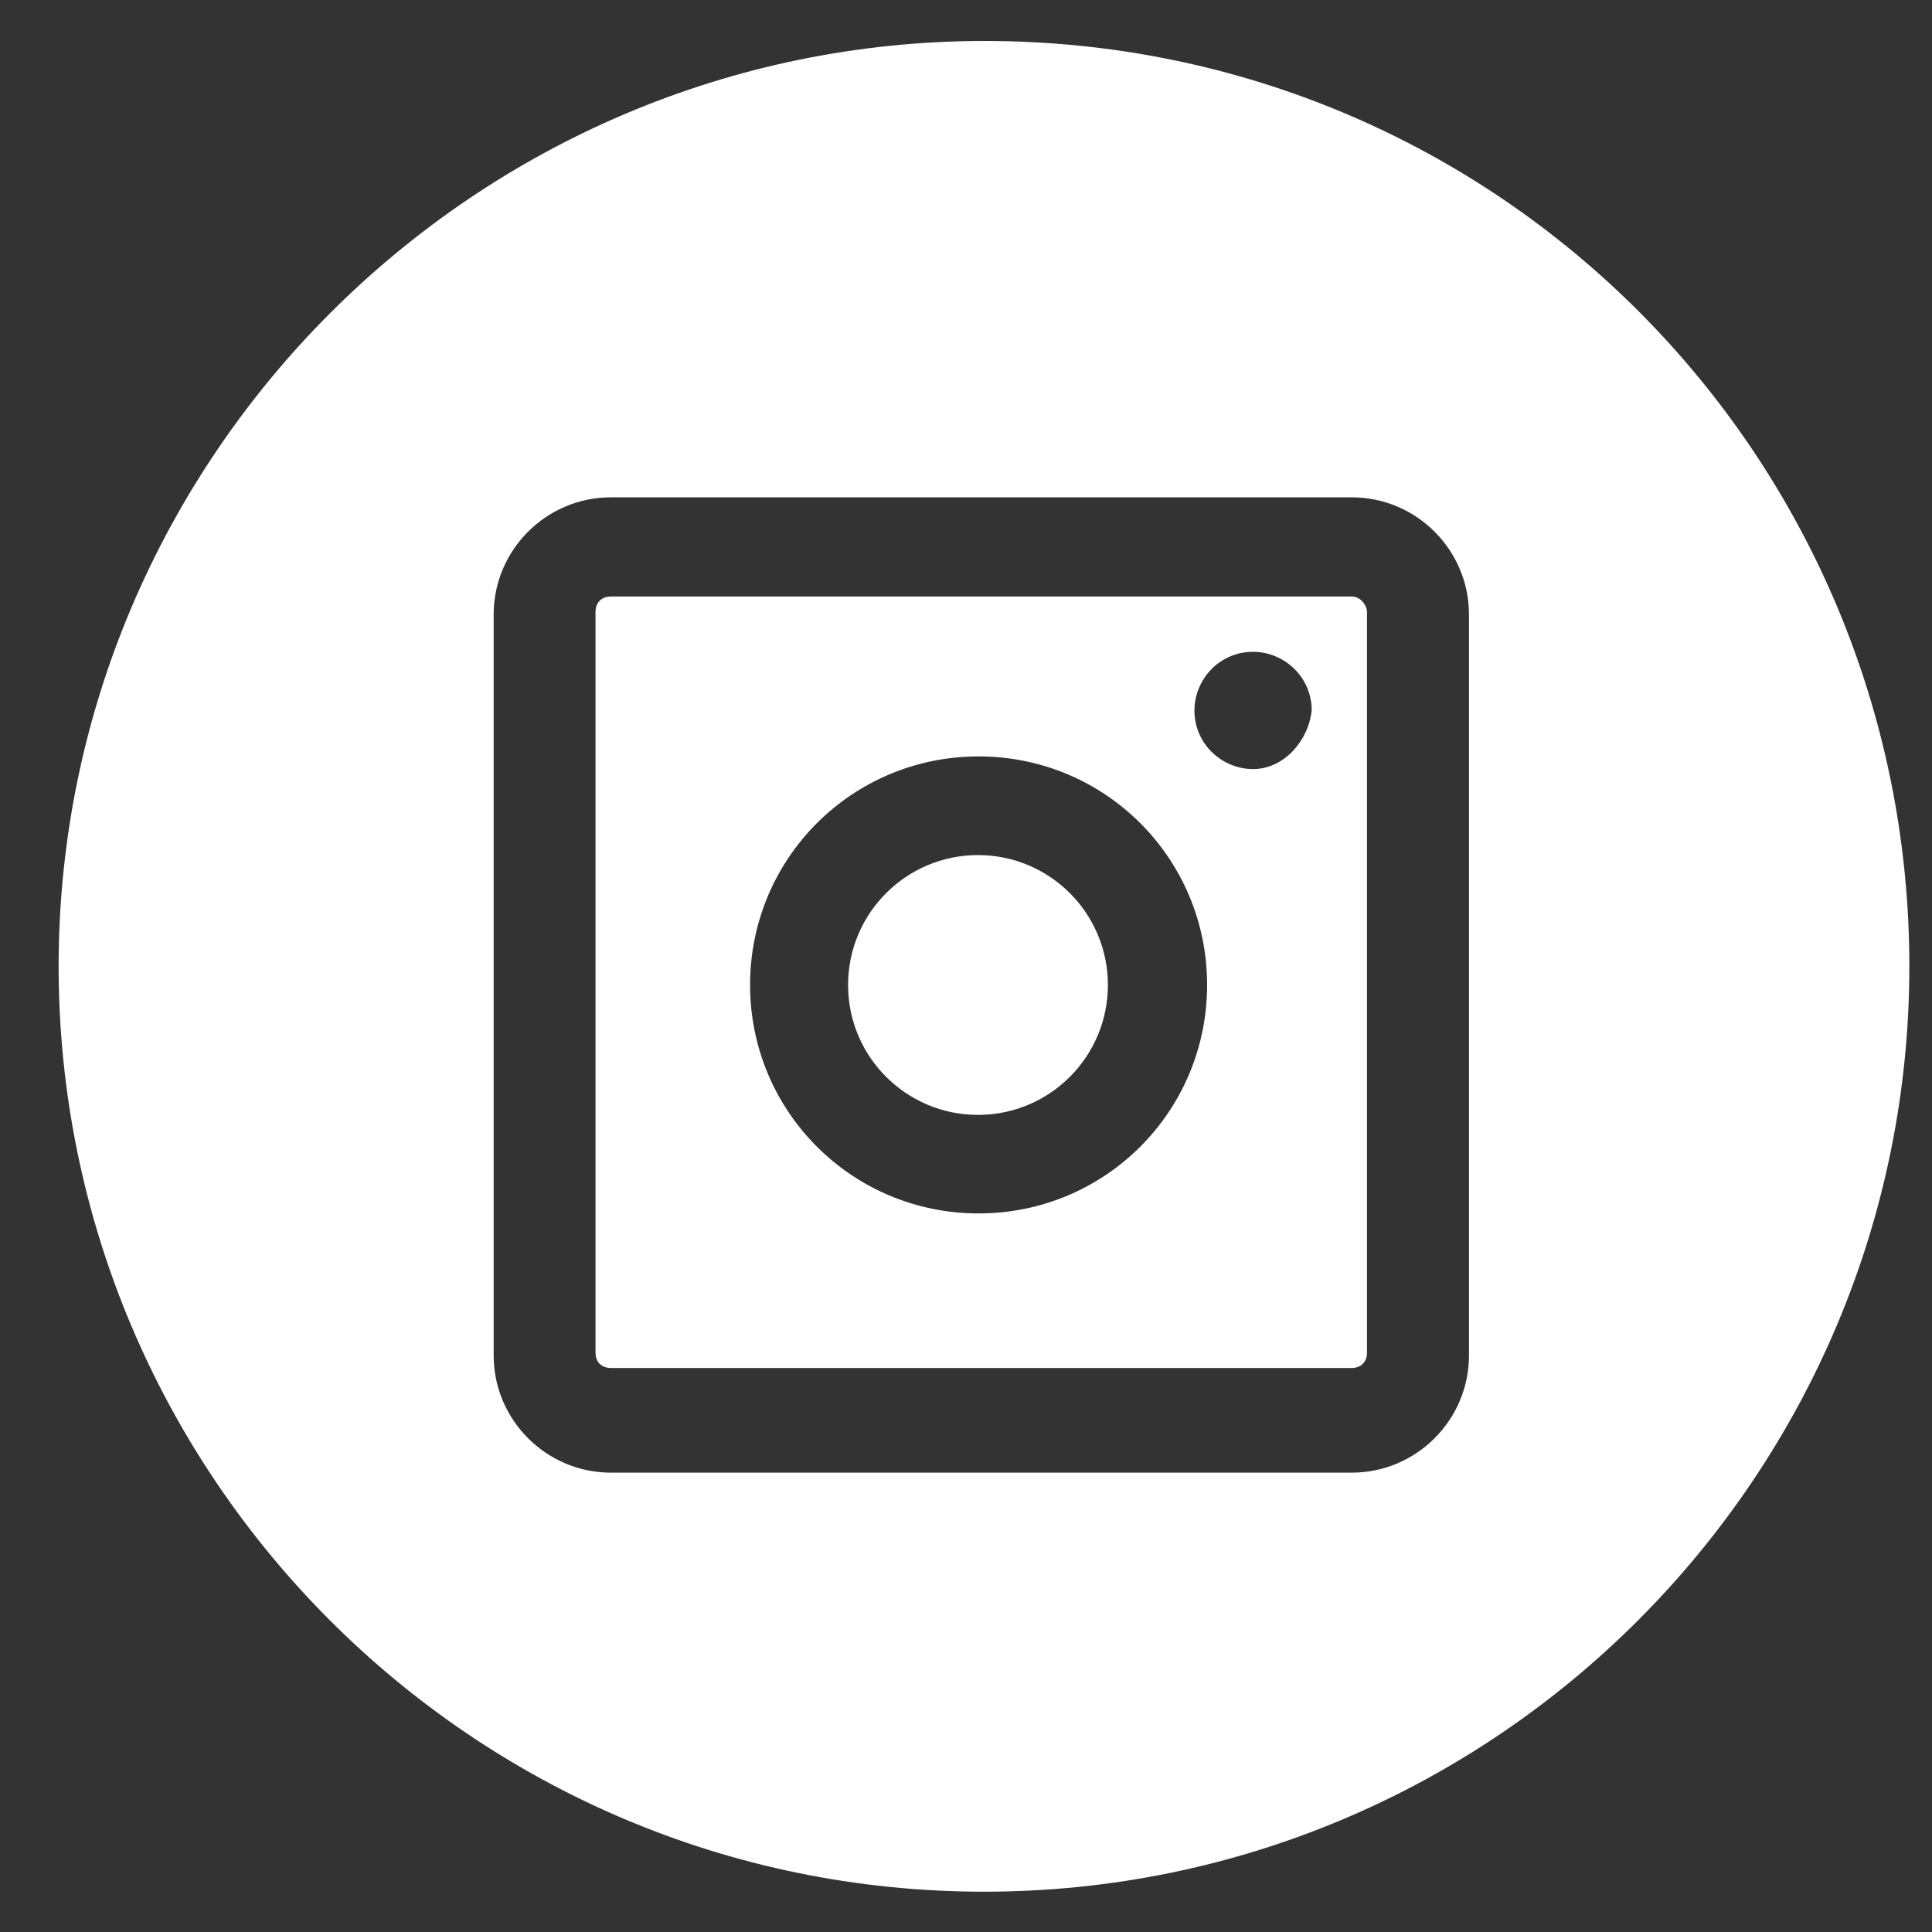
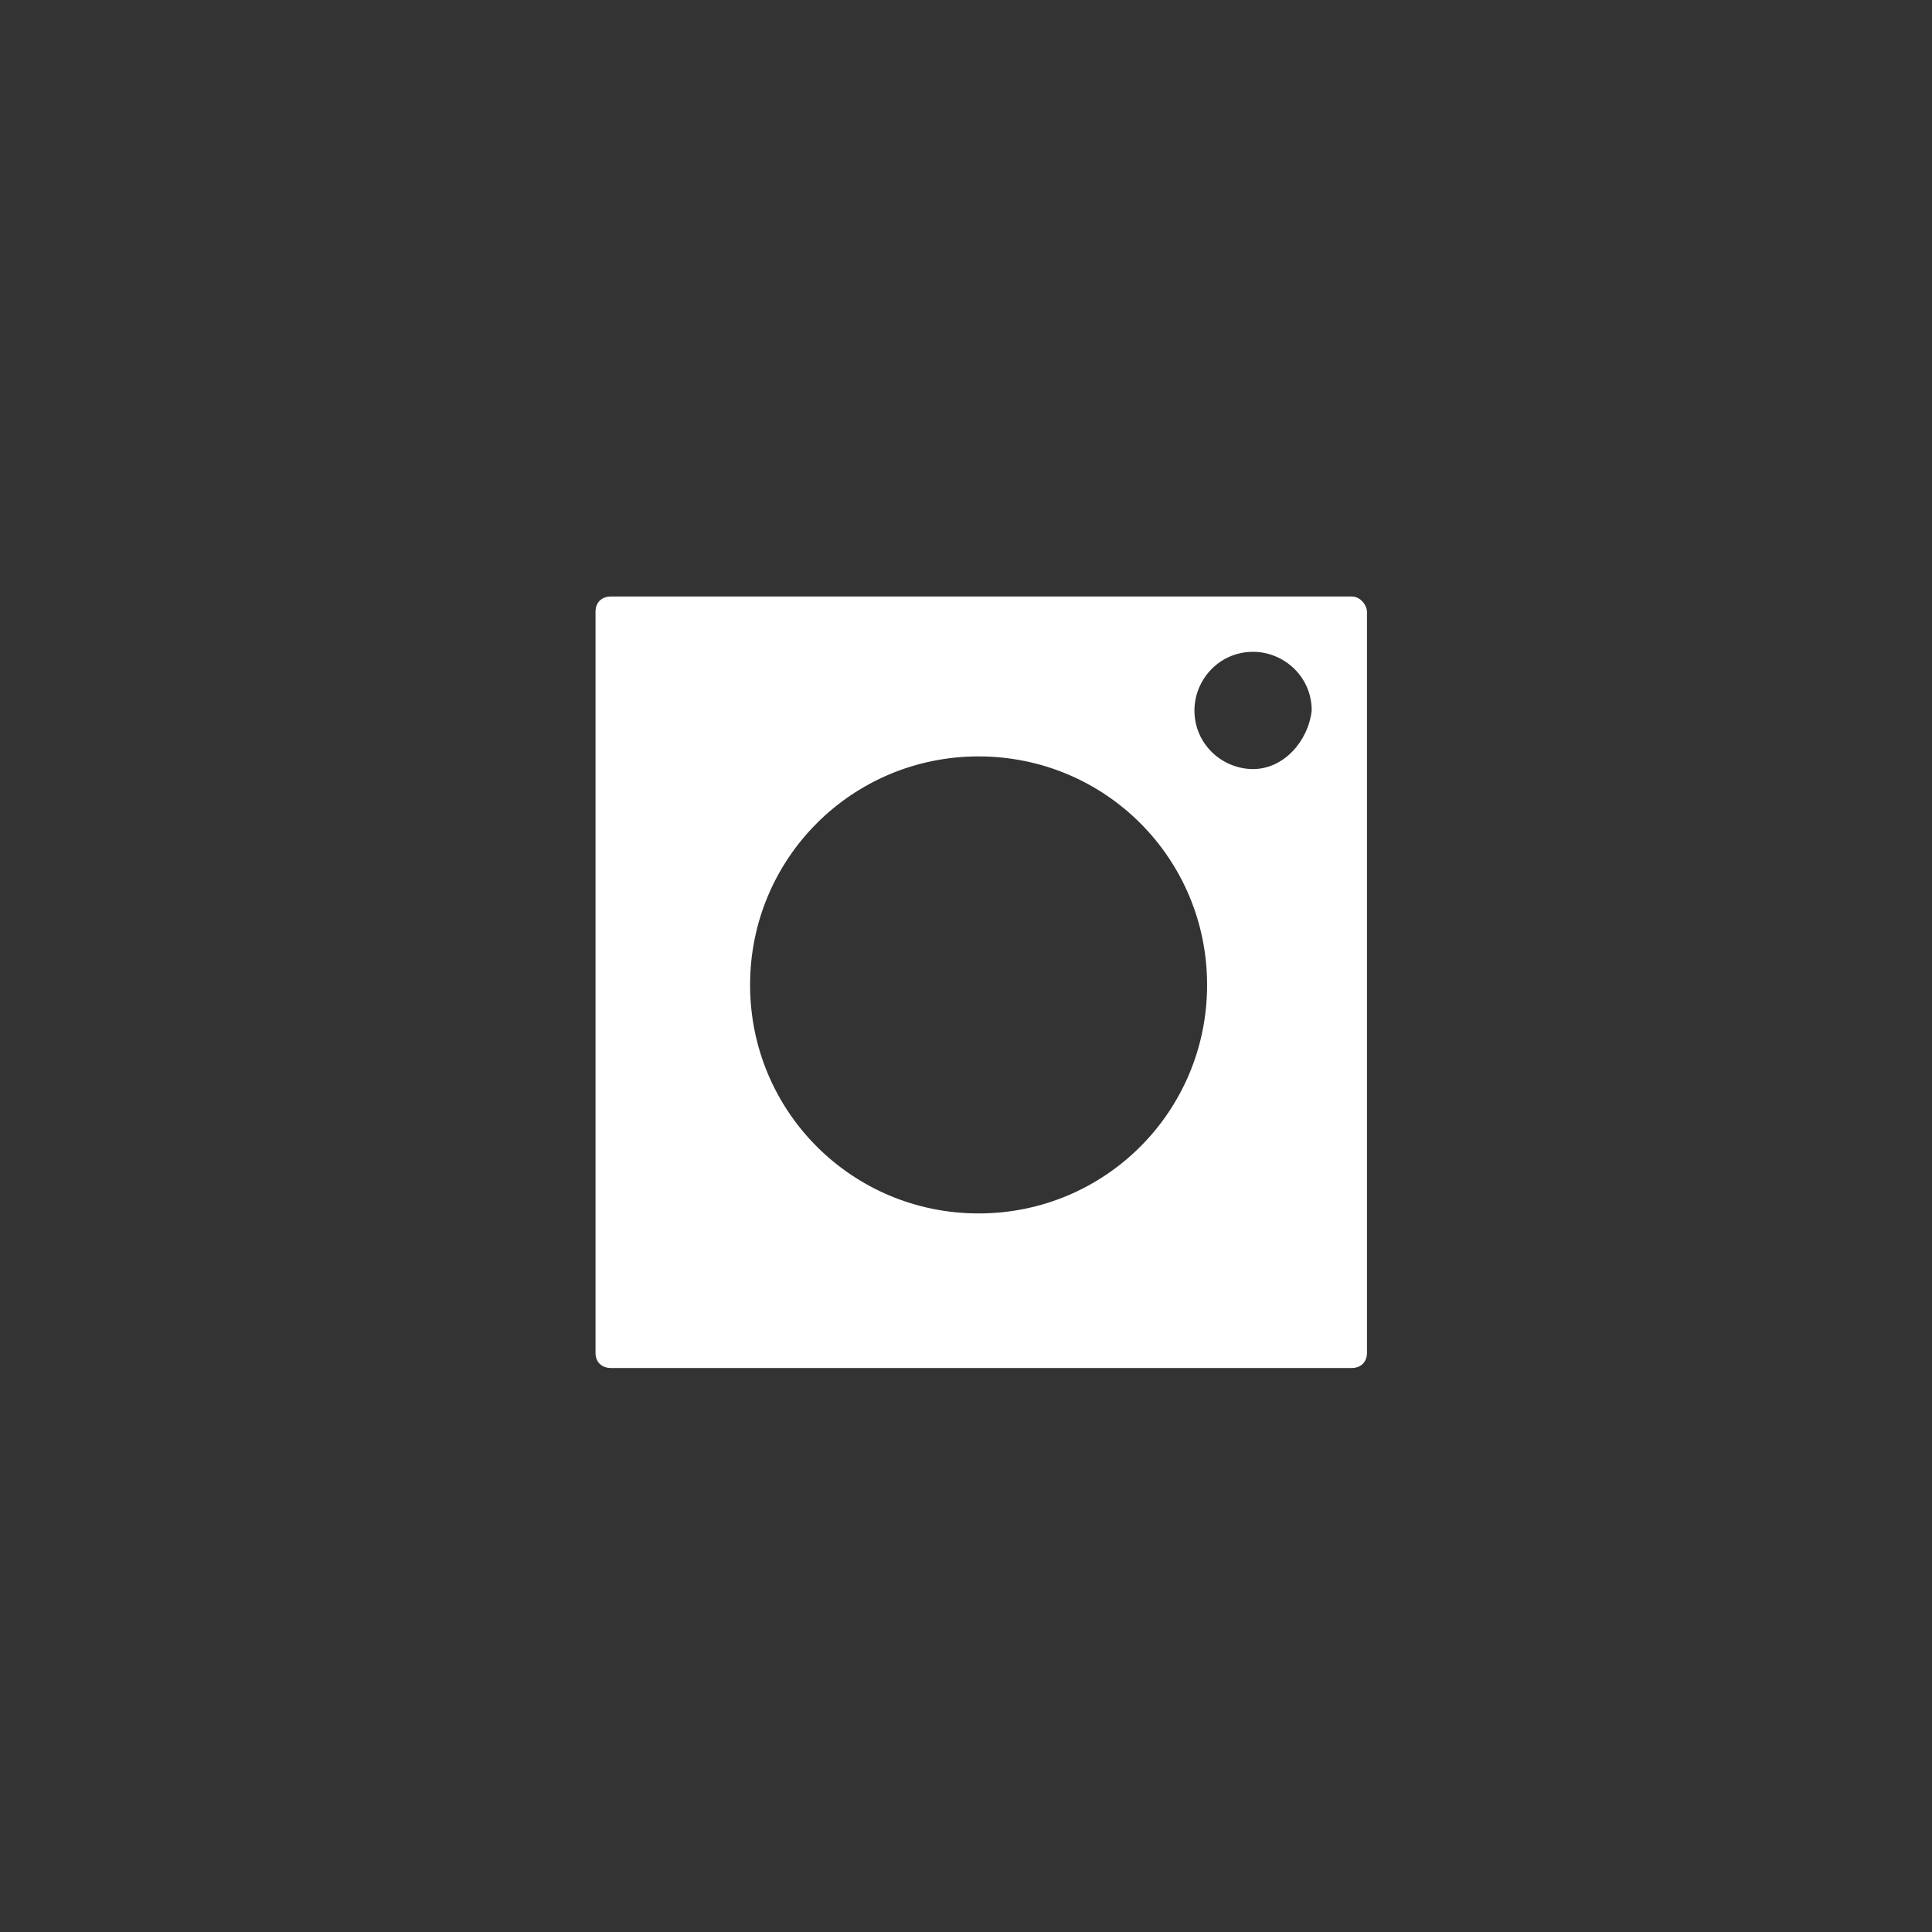
<svg xmlns="http://www.w3.org/2000/svg" width="29" height="29" viewBox="0 0 29 29" fill="none">
  <rect x="0" y="0" width="29" height="29" fill="#333333" stroke="none" />
  <path d="M20.289 8.954H9.169C9.029 8.954 8.939 9.044 8.939 9.184V20.304C8.939 20.444 9.029 20.534 9.169 20.534H20.289C20.429 20.534 20.519 20.444 20.519 20.304V9.184C20.519 9.094 20.429 8.954 20.289 8.954ZM14.689 18.214C12.789 18.214 11.259 16.684 11.259 14.784C11.259 12.884 12.789 11.354 14.689 11.354C16.589 11.354 18.119 12.884 18.119 14.784C18.119 16.684 16.589 18.214 14.689 18.214ZM18.809 11.544C18.349 11.544 17.929 11.174 17.929 10.664C17.929 10.204 18.299 9.784 18.809 9.784C19.269 9.784 19.689 10.154 19.689 10.664C19.639 11.124 19.269 11.544 18.809 11.544Z" fill="white" />
-   <path d="M14.68 16.735C15.757 16.735 16.63 15.862 16.63 14.785C16.63 13.708 15.757 12.835 14.68 12.835C13.603 12.835 12.73 13.708 12.73 14.785C12.73 15.862 13.603 16.735 14.68 16.735Z" fill="white" />
-   <path d="M14.78 0.615C7.13 0.615 0.88 6.864 0.88 14.505C0.88 22.145 7.09 28.395 14.77 28.395C22.45 28.395 28.66 22.145 28.66 14.505C28.66 6.864 22.51 0.615 14.78 0.615ZM22.05 20.345C22.05 21.314 21.26 22.105 20.29 22.105H9.17C8.2 22.105 7.41 21.314 7.41 20.345V9.225C7.41 8.255 8.2 7.465 9.17 7.465H20.29C21.26 7.465 22.05 8.255 22.05 9.225V20.345Z" fill="white" />
</svg>